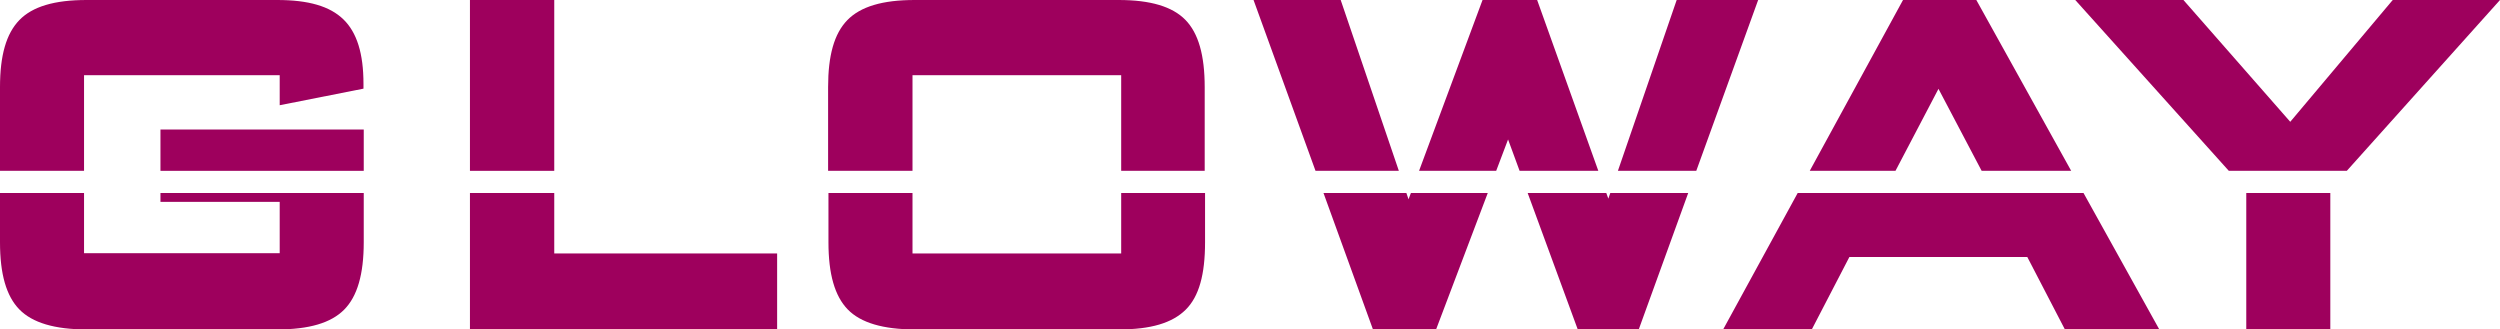
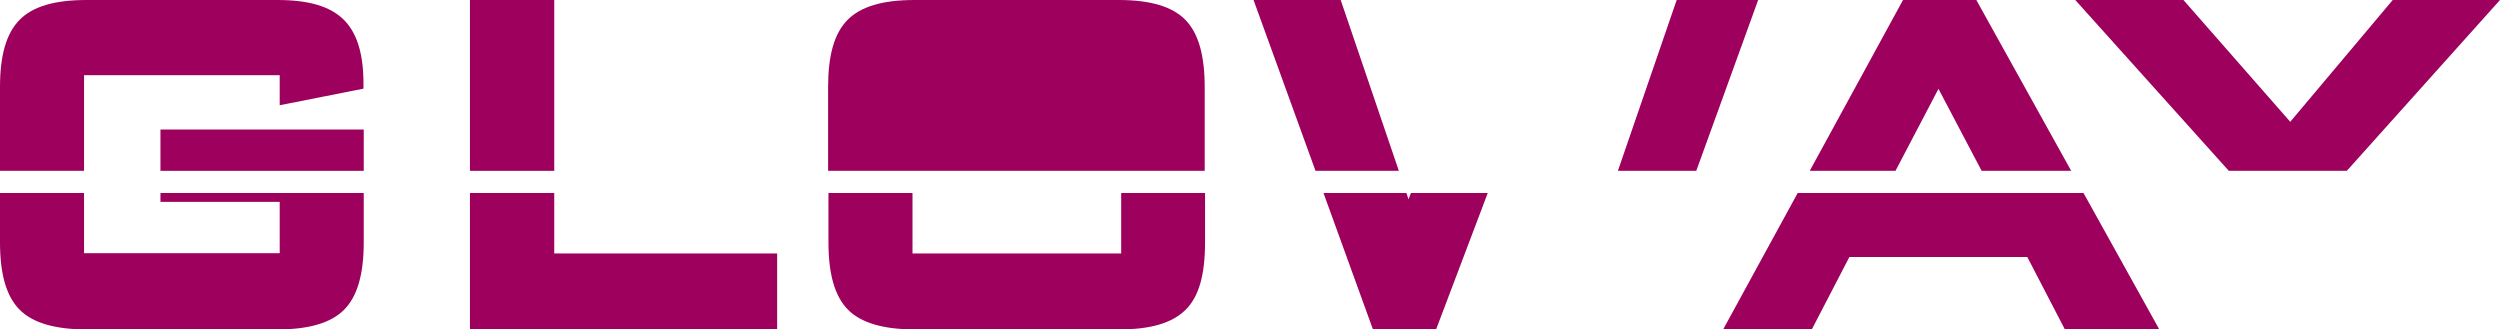
<svg xmlns="http://www.w3.org/2000/svg" viewBox="0 0 282 37.16">
  <defs>
    <style>.cls-1{fill:#9e005d;}</style>
  </defs>
  <title>ic_logo</title>
  <g id="圖層_2" data-name="圖層 2">
    <g id="圖層_6" data-name="圖層 6">
      <polygon class="cls-1" points="157.79 19.27 151.23 0 141.4 0 148.39 19.27 157.79 19.27" />
-       <path class="cls-1" d="M102.93,19.27V8.48h23.54V19.27h9.42V9.83c0-3.61-.71-6.09-2.18-7.59S129.77,0,126.18,0h-23c-3.63,0-6.11.74-7.6,2.27s-2.17,4-2.17,7.56v9.44Z" />
-       <polygon class="cls-1" points="168.77 19.27 170.11 15.73 171.41 19.27 180.29 19.27 173.39 0 167.23 0 160.07 19.27 168.77 19.27" />
+       <path class="cls-1" d="M102.93,19.27h23.54V19.27h9.42V9.83c0-3.61-.71-6.09-2.18-7.59S129.77,0,126.18,0h-23c-3.63,0-6.11.74-7.6,2.27s-2.17,4-2.17,7.56v9.44Z" />
      <rect class="cls-1" x="53.01" width="9.51" height="19.27" />
      <polygon class="cls-1" points="191.34 19.27 198.32 0 189.13 0 182.5 19.27 191.34 19.27" />
      <rect class="cls-1" x="18.1" y="14.61" width="22.93" height="4.66" />
      <polygon class="cls-1" points="264.72 19.27 282 0 269.9 0 258.34 13.74 246.29 0 234.09 0 251.41 19.27 264.72 19.27" />
      <polygon class="cls-1" points="213.81 19.27 218.66 10.02 223.53 19.27 233.63 19.27 222.93 0 214.66 0 204.14 19.27 213.81 19.27" />
      <polygon class="cls-1" points="202.78 21.77 194.37 37.16 204.37 37.16 208.61 28.99 228.68 28.99 232.92 37.16 243.57 37.16 235.02 21.77 202.78 21.77" />
-       <polygon class="cls-1" points="181.64 21.77 181.42 22.41 181.19 21.77 172.32 21.77 177.97 37.16 184.85 37.16 190.43 21.77 181.64 21.77" />
-       <rect class="cls-1" x="253.38" y="21.77" width="9.48" height="15.4" />
      <polygon class="cls-1" points="159.15 21.77 158.88 22.48 158.64 21.77 149.29 21.77 154.87 37.16 161.99 37.16 167.82 21.77 159.15 21.77" />
      <path class="cls-1" d="M9.48,19.27V8.48H31.55v3.39L41,10V9.45c0-3.41-.74-5.79-2.27-7.27S34.8,0,31.26,0H9.77C6.14,0,3.66.74,2.18,2.27S0,6.25,0,9.83v9.44Z" />
      <path class="cls-1" d="M18.1,21.77v1H31.55v5.79H9.48V21.77H0v5.56c0,3.59.71,6.06,2.18,7.57s4,2.26,7.59,2.26H31.26c3.6,0,6.07-.73,7.56-2.23s2.21-4,2.21-7.6V21.77Z" />
      <polygon class="cls-1" points="62.52 21.77 53.01 21.77 53.01 37.16 87.66 37.16 87.66 28.59 62.52 28.59 62.52 21.77" />
      <path class="cls-1" d="M126.47,21.77v6.82H102.93V21.77H93.45v5.56c0,3.59.71,6.06,2.17,7.57s4,2.26,7.6,2.26h23c3.58,0,6-.72,7.52-2.22s2.19-4,2.19-7.61V21.77Z" />
    </g>
  </g>
</svg>